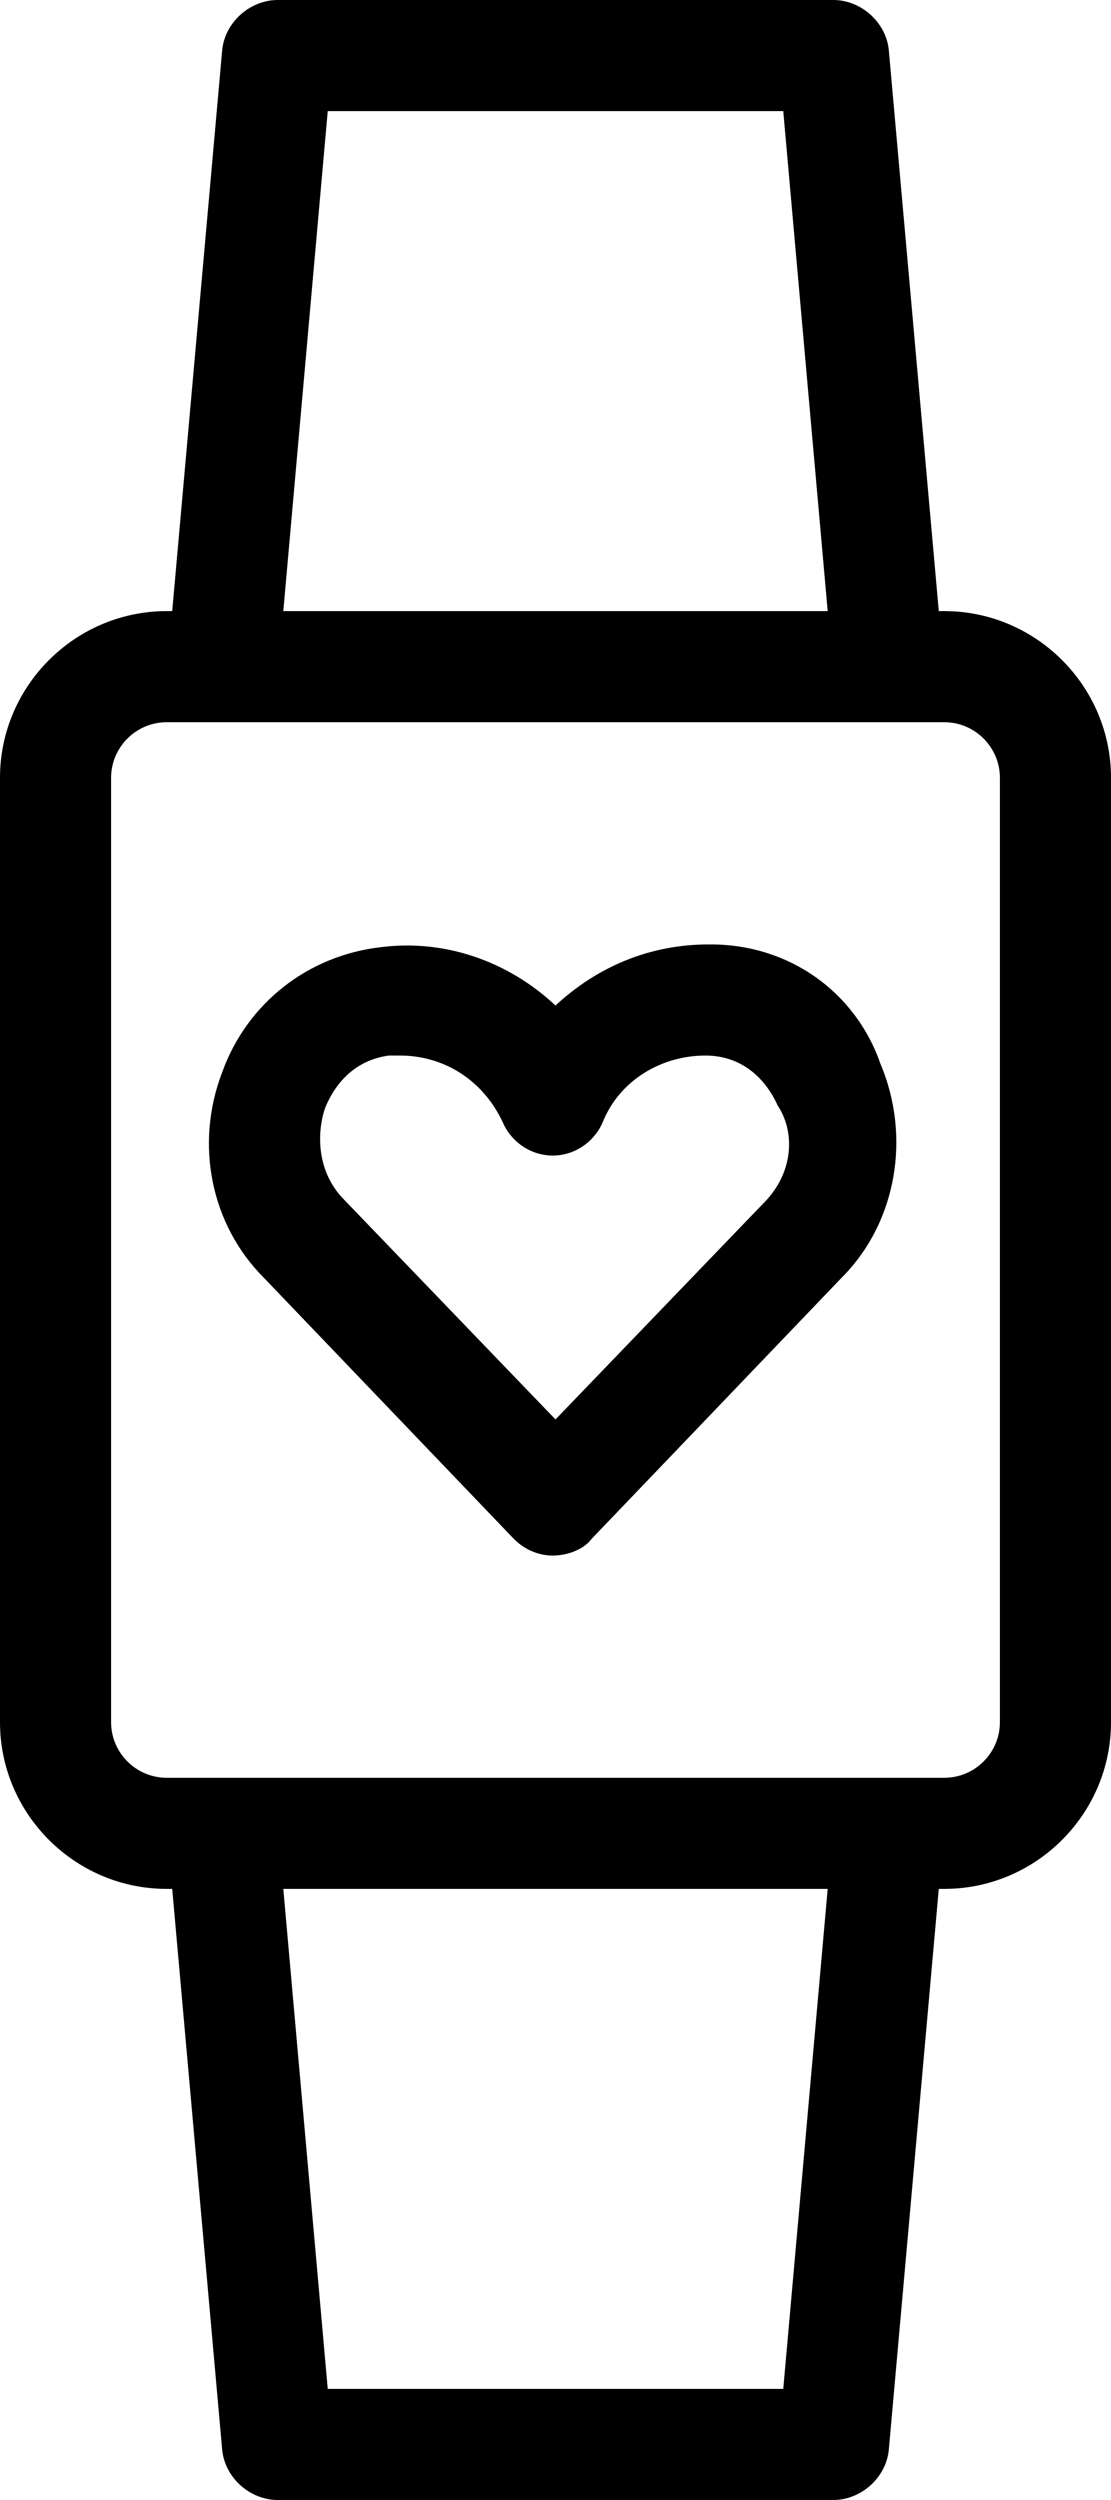
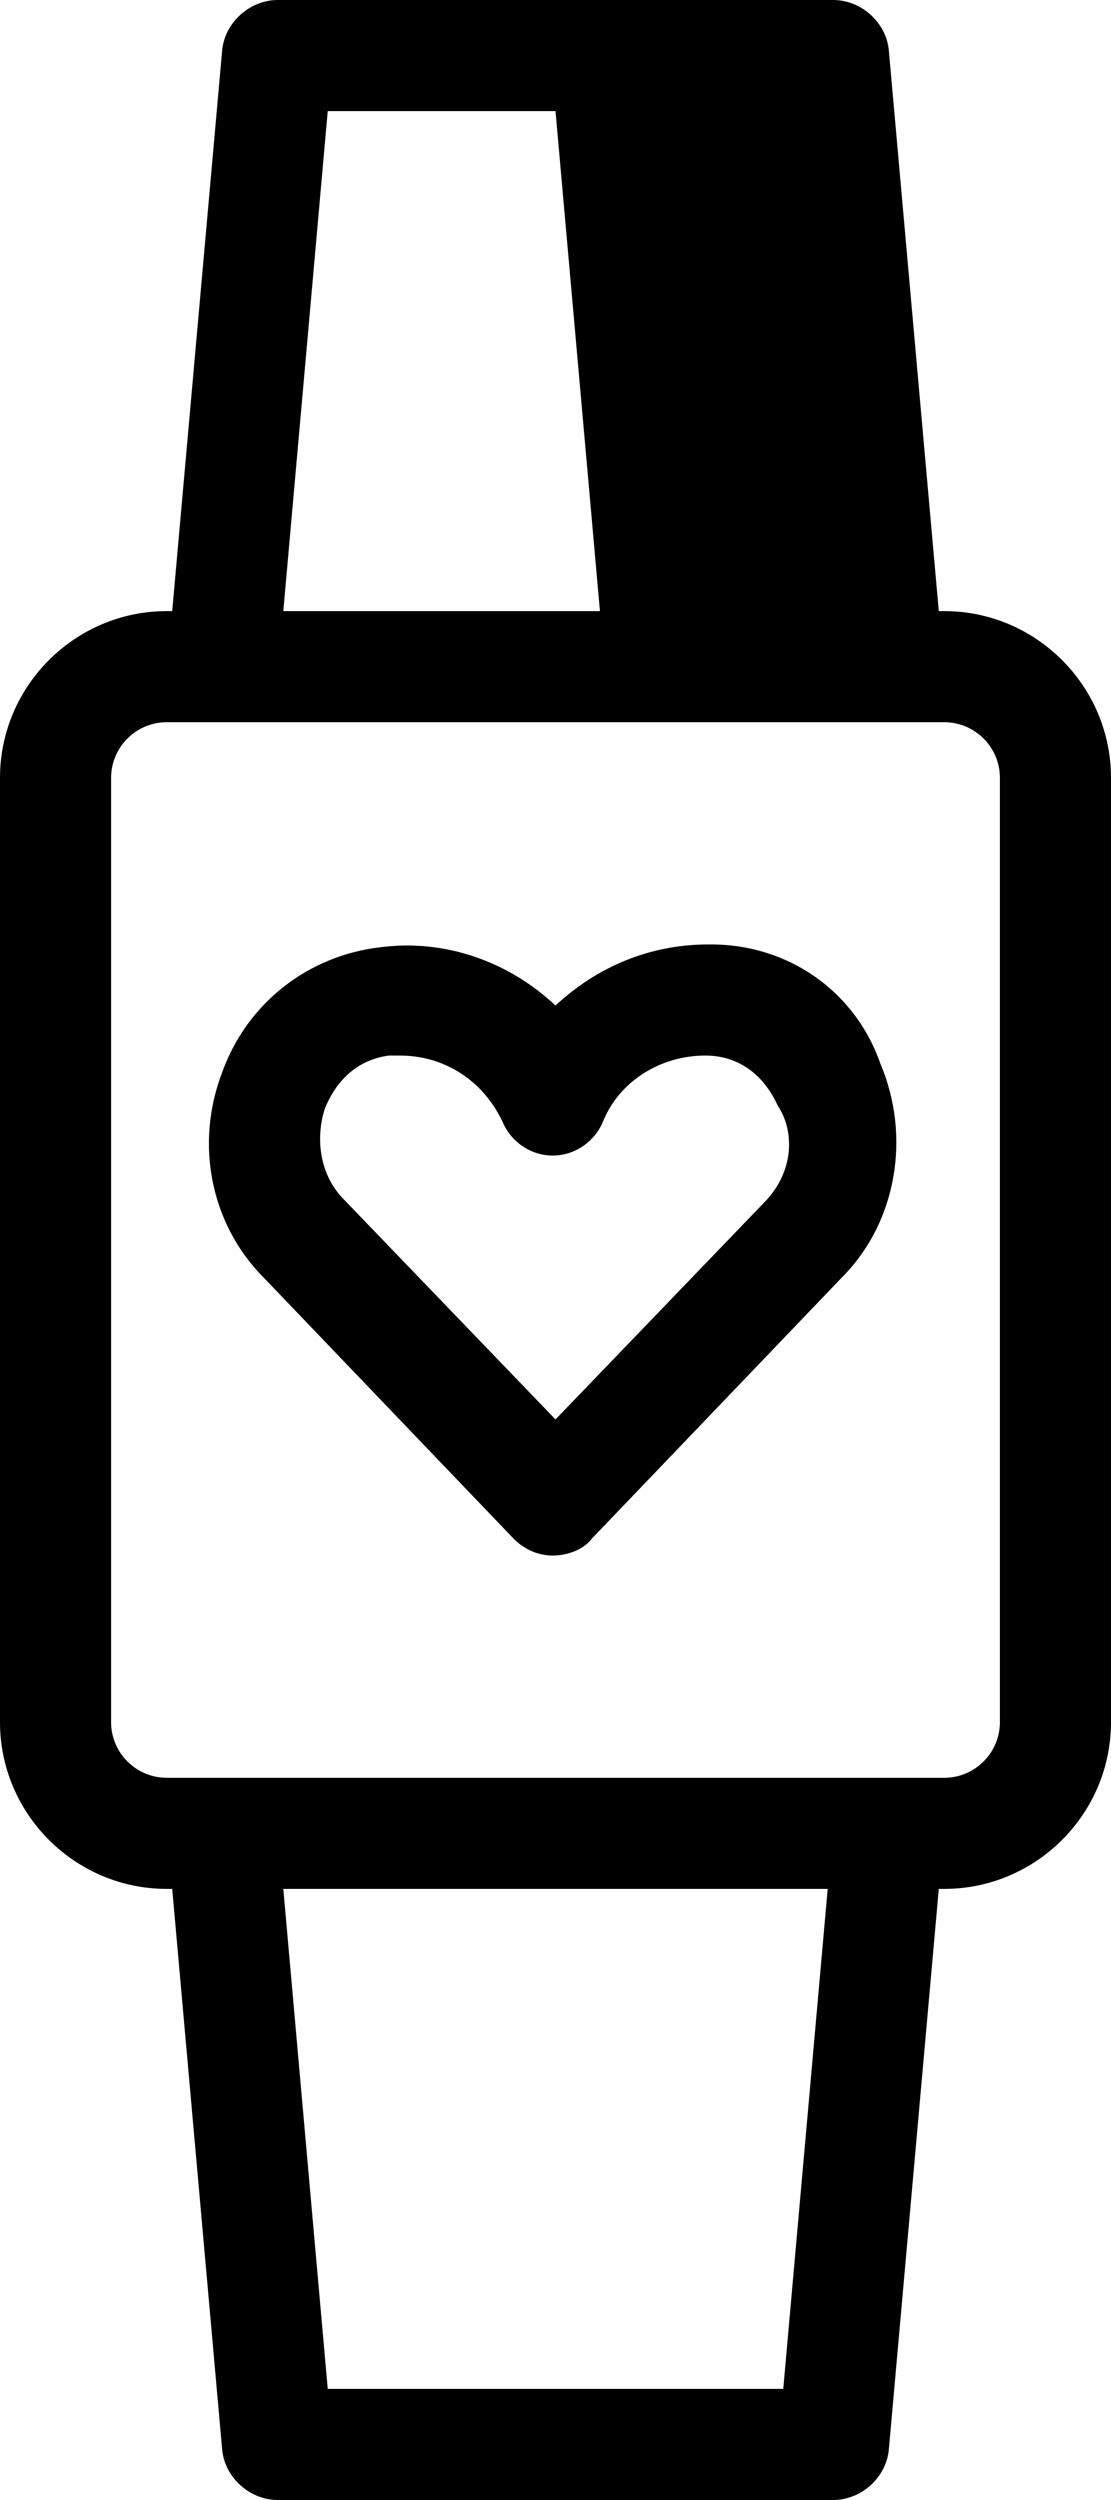
<svg xmlns="http://www.w3.org/2000/svg" height="90.0" preserveAspectRatio="xMidYMid meet" version="1.0" viewBox="30.0 5.0 40.0 90.0" width="40.0" zoomAndPan="magnify">
  <g id="change1_1">
-     <path d="M55.6,39c0,0-0.1,0-0.1,0c-2.1,0-4,0.8-5.5,2.2c-1.7-1.6-4-2.4-6.3-2.1c-2.6,0.3-4.8,2-5.7,4.5c-1,2.6-0.4,5.5,1.5,7.4 c0,0,0,0,0,0l9,9.4c0.4,0.4,0.9,0.6,1.4,0.6c0.5,0,1.1-0.2,1.4-0.6l9-9.4c2-2,2.5-5.1,1.4-7.7C60.8,40.7,58.4,39,55.6,39z M57.6,48.2L50,56.1l-7.6-7.9h0c-1-1-1-2.4-0.7-3.3c0.2-0.5,0.8-1.7,2.3-1.9c0.1,0,0.3,0,0.4,0c1.6,0,3,0.9,3.7,2.4 c0.3,0.7,1,1.2,1.8,1.2s1.5-0.5,1.8-1.2c0.6-1.5,2.1-2.4,3.7-2.4c0,0,0,0,0,0c1.2,0,2.1,0.7,2.6,1.8C58.6,45.7,58.6,47.1,57.6,48.2z M64,27h-0.2L62,6.8c-0.1-1-1-1.8-2-1.8H40c-1,0-1.9,0.8-2,1.8L36.2,27H36c-3.3,0-6,2.7-6,6v34c0,3.3,2.7,6,6,6h0.2L38,93.2 c0.1,1,1,1.8,2,1.8h20c1,0,1.9-0.8,2-1.8L63.8,73H64c3.3,0,6-2.7,6-6V33C70,29.7,67.3,27,64,27z M41.8,9H50h0h8.2l1.6,18H40.2 L41.8,9z M58.2,91H41.8l-1.6-18h19.6L58.2,91z M66,67c0,1.1-0.9,2-2,2h-2H38h-2c-1.1,0-2-0.9-2-2V33c0-1.1,0.9-2,2-2h2h24h2 c1.1,0,2,0.9,2,2V67z" fill="inherit" />
+     <path d="M55.6,39c0,0-0.1,0-0.1,0c-2.1,0-4,0.8-5.5,2.2c-1.7-1.6-4-2.4-6.3-2.1c-2.6,0.3-4.8,2-5.7,4.5c-1,2.6-0.4,5.5,1.5,7.4 c0,0,0,0,0,0l9,9.4c0.4,0.4,0.9,0.6,1.4,0.6c0.5,0,1.1-0.2,1.4-0.6l9-9.4c2-2,2.5-5.1,1.4-7.7C60.8,40.7,58.4,39,55.6,39z M57.6,48.2L50,56.1l-7.6-7.9h0c-1-1-1-2.4-0.7-3.3c0.2-0.5,0.8-1.7,2.3-1.9c0.1,0,0.3,0,0.4,0c1.6,0,3,0.9,3.7,2.4 c0.3,0.7,1,1.2,1.8,1.2s1.5-0.5,1.8-1.2c0.6-1.5,2.1-2.4,3.7-2.4c0,0,0,0,0,0c1.2,0,2.1,0.7,2.6,1.8C58.6,45.7,58.6,47.1,57.6,48.2z M64,27h-0.2L62,6.8c-0.1-1-1-1.8-2-1.8H40c-1,0-1.9,0.8-2,1.8L36.2,27H36c-3.3,0-6,2.7-6,6v34c0,3.3,2.7,6,6,6h0.2L38,93.2 c0.1,1,1,1.8,2,1.8h20c1,0,1.9-0.8,2-1.8L63.8,73H64c3.3,0,6-2.7,6-6V33C70,29.7,67.3,27,64,27z M41.8,9h0h8.2l1.6,18H40.2 L41.8,9z M58.2,91H41.8l-1.6-18h19.6L58.2,91z M66,67c0,1.1-0.9,2-2,2h-2H38h-2c-1.1,0-2-0.9-2-2V33c0-1.1,0.9-2,2-2h2h24h2 c1.1,0,2,0.9,2,2V67z" fill="inherit" />
  </g>
</svg>